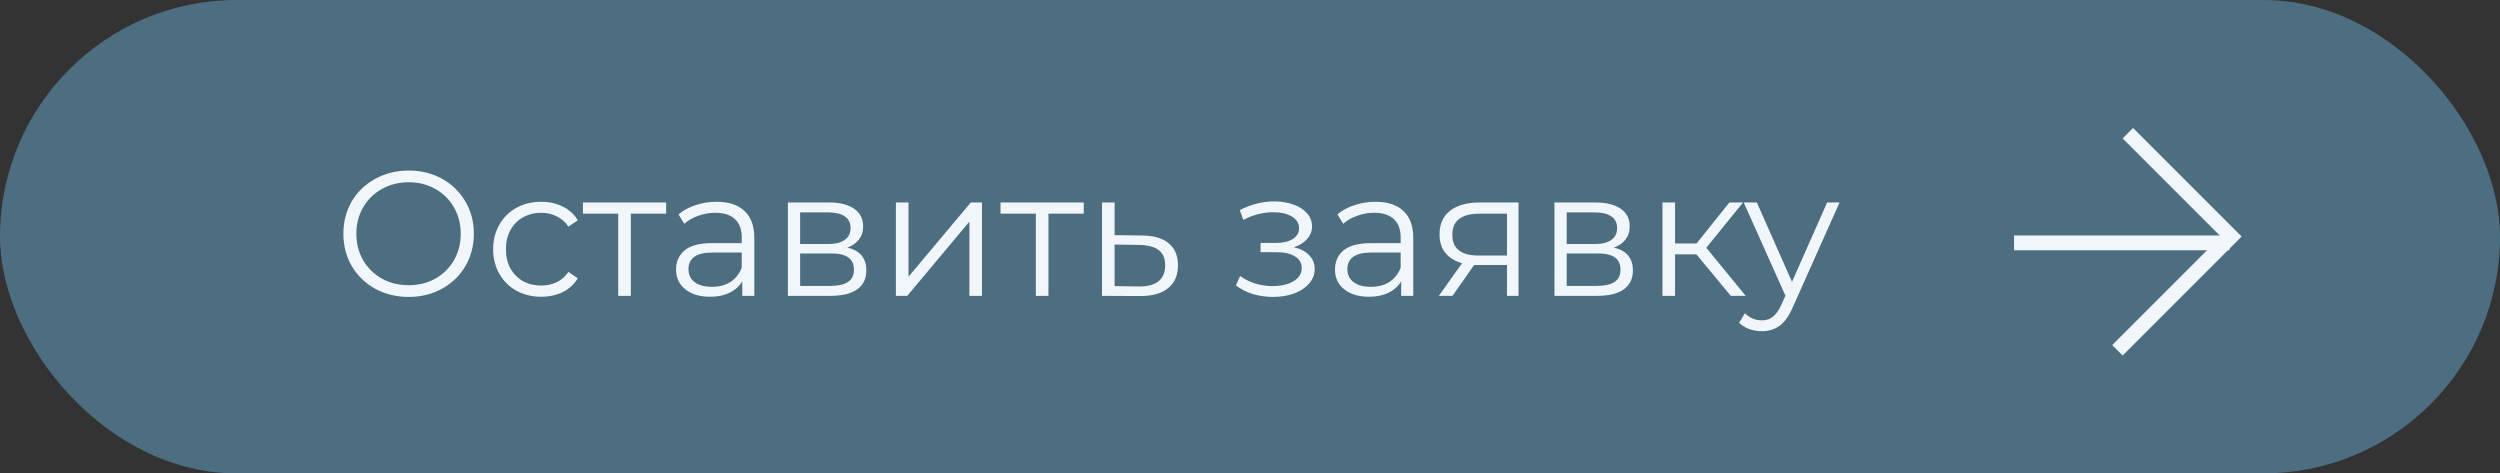
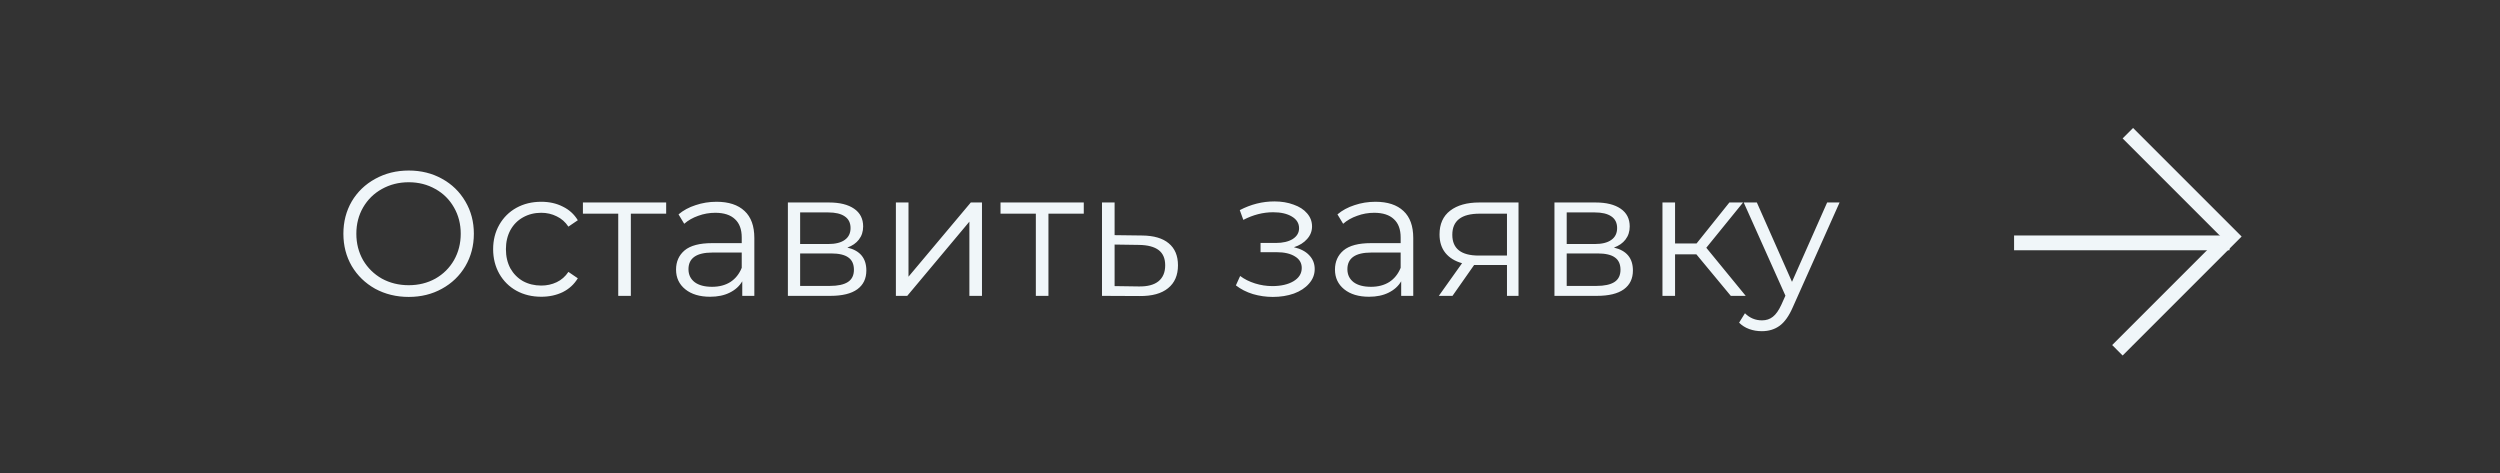
<svg xmlns="http://www.w3.org/2000/svg" width="169" height="32" viewBox="0 0 169 32" fill="none">
  <rect x="0" y="0" width="169" height="32" fill="#333333" stroke="none" />
-   <rect width="169" height="32" rx="16" fill="#4C6E80" />
  <path d="M27.629 20.072C26.797 20.072 26.041 19.888 25.361 19.52C24.689 19.144 24.161 18.632 23.777 17.984C23.401 17.336 23.213 16.608 23.213 15.8C23.213 14.992 23.401 14.264 23.777 13.616C24.161 12.968 24.689 12.46 25.361 12.092C26.041 11.716 26.797 11.528 27.629 11.528C28.461 11.528 29.209 11.712 29.873 12.08C30.545 12.448 31.073 12.96 31.457 13.616C31.841 14.264 32.033 14.992 32.033 15.8C32.033 16.608 31.841 17.34 31.457 17.996C31.073 18.644 30.545 19.152 29.873 19.52C29.209 19.888 28.461 20.072 27.629 20.072ZM27.629 19.28C28.293 19.28 28.893 19.132 29.429 18.836C29.965 18.532 30.385 18.116 30.689 17.588C30.993 17.052 31.145 16.456 31.145 15.8C31.145 15.144 30.993 14.552 30.689 14.024C30.385 13.488 29.965 13.072 29.429 12.776C28.893 12.472 28.293 12.32 27.629 12.32C26.965 12.32 26.361 12.472 25.817 12.776C25.281 13.072 24.857 13.488 24.545 14.024C24.241 14.552 24.089 15.144 24.089 15.8C24.089 16.456 24.241 17.052 24.545 17.588C24.857 18.116 25.281 18.532 25.817 18.836C26.361 19.132 26.965 19.28 27.629 19.28ZM36.588 20.06C35.964 20.06 35.404 19.924 34.908 19.652C34.42 19.38 34.036 19 33.756 18.512C33.476 18.016 33.336 17.46 33.336 16.844C33.336 16.228 33.476 15.676 33.756 15.188C34.036 14.7 34.42 14.32 34.908 14.048C35.404 13.776 35.964 13.64 36.588 13.64C37.132 13.64 37.616 13.748 38.04 13.964C38.472 14.172 38.812 14.48 39.06 14.888L38.424 15.32C38.216 15.008 37.952 14.776 37.632 14.624C37.312 14.464 36.964 14.384 36.588 14.384C36.132 14.384 35.72 14.488 35.352 14.696C34.992 14.896 34.708 15.184 34.5 15.56C34.3 15.936 34.2 16.364 34.2 16.844C34.2 17.332 34.3 17.764 34.5 18.14C34.708 18.508 34.992 18.796 35.352 19.004C35.72 19.204 36.132 19.304 36.588 19.304C36.964 19.304 37.312 19.228 37.632 19.076C37.952 18.924 38.216 18.692 38.424 18.38L39.06 18.812C38.812 19.22 38.472 19.532 38.04 19.748C37.608 19.956 37.124 20.06 36.588 20.06ZM45.033 14.444H42.645V20H41.793V14.444H39.405V13.688H45.033V14.444ZM48.437 13.64C49.261 13.64 49.893 13.848 50.333 14.264C50.773 14.672 50.993 15.28 50.993 16.088V20H50.177V19.016C49.985 19.344 49.701 19.6 49.325 19.784C48.957 19.968 48.517 20.06 48.005 20.06C47.301 20.06 46.741 19.892 46.325 19.556C45.909 19.22 45.701 18.776 45.701 18.224C45.701 17.688 45.893 17.256 46.277 16.928C46.669 16.6 47.289 16.436 48.137 16.436H50.141V16.052C50.141 15.508 49.989 15.096 49.685 14.816C49.381 14.528 48.937 14.384 48.353 14.384C47.953 14.384 47.569 14.452 47.201 14.588C46.833 14.716 46.517 14.896 46.253 15.128L45.869 14.492C46.189 14.22 46.573 14.012 47.021 13.868C47.469 13.716 47.941 13.64 48.437 13.64ZM48.137 19.388C48.617 19.388 49.029 19.28 49.373 19.064C49.717 18.84 49.973 18.52 50.141 18.104V17.072H48.161C47.081 17.072 46.541 17.448 46.541 18.2C46.541 18.568 46.681 18.86 46.961 19.076C47.241 19.284 47.633 19.388 48.137 19.388ZM57.281 16.736C58.137 16.936 58.565 17.452 58.565 18.284C58.565 18.836 58.361 19.26 57.953 19.556C57.545 19.852 56.937 20 56.129 20H53.261V13.688H56.045C56.765 13.688 57.329 13.828 57.737 14.108C58.145 14.388 58.349 14.788 58.349 15.308C58.349 15.652 58.253 15.948 58.061 16.196C57.877 16.436 57.617 16.616 57.281 16.736ZM54.089 16.496H55.985C56.473 16.496 56.845 16.404 57.101 16.22C57.365 16.036 57.497 15.768 57.497 15.416C57.497 15.064 57.365 14.8 57.101 14.624C56.845 14.448 56.473 14.36 55.985 14.36H54.089V16.496ZM56.093 19.328C56.637 19.328 57.045 19.24 57.317 19.064C57.589 18.888 57.725 18.612 57.725 18.236C57.725 17.86 57.601 17.584 57.353 17.408C57.105 17.224 56.713 17.132 56.177 17.132H54.089V19.328H56.093ZM60.562 13.688H61.414V18.704L65.626 13.688H66.382V20H65.53V14.984L61.33 20H60.562V13.688ZM73.263 14.444H70.875V20H70.023V14.444H67.635V13.688H73.263V14.444ZM77.207 15.92C77.999 15.928 78.599 16.104 79.007 16.448C79.423 16.792 79.631 17.288 79.631 17.936C79.631 18.608 79.407 19.124 78.959 19.484C78.519 19.844 77.879 20.02 77.039 20.012L74.495 20V13.688H75.347V15.896L77.207 15.92ZM76.991 19.364C77.575 19.372 78.015 19.256 78.311 19.016C78.615 18.768 78.767 18.408 78.767 17.936C78.767 17.472 78.619 17.128 78.323 16.904C78.027 16.68 77.583 16.564 76.991 16.556L75.347 16.532V19.34L76.991 19.364ZM87.469 16.712C87.918 16.816 88.261 16.996 88.501 17.252C88.749 17.508 88.874 17.82 88.874 18.188C88.874 18.556 88.746 18.884 88.49 19.172C88.242 19.46 87.901 19.684 87.469 19.844C87.037 19.996 86.561 20.072 86.041 20.072C85.585 20.072 85.138 20.008 84.698 19.88C84.257 19.744 83.874 19.548 83.546 19.292L83.834 18.656C84.121 18.872 84.457 19.04 84.841 19.16C85.225 19.28 85.614 19.34 86.005 19.34C86.59 19.34 87.066 19.232 87.433 19.016C87.809 18.792 87.998 18.492 87.998 18.116C87.998 17.78 87.846 17.52 87.541 17.336C87.237 17.144 86.822 17.048 86.293 17.048H85.213V16.424H86.246C86.718 16.424 87.097 16.336 87.385 16.16C87.674 15.976 87.817 15.732 87.817 15.428C87.817 15.092 87.653 14.828 87.326 14.636C87.005 14.444 86.585 14.348 86.066 14.348C85.385 14.348 84.713 14.52 84.049 14.864L83.809 14.204C84.561 13.812 85.341 13.616 86.15 13.616C86.629 13.616 87.061 13.688 87.445 13.832C87.838 13.968 88.141 14.164 88.358 14.42C88.582 14.676 88.694 14.972 88.694 15.308C88.694 15.628 88.582 15.912 88.358 16.16C88.141 16.408 87.846 16.592 87.469 16.712ZM92.98 13.64C93.804 13.64 94.436 13.848 94.876 14.264C95.316 14.672 95.536 15.28 95.536 16.088V20H94.72V19.016C94.528 19.344 94.244 19.6 93.868 19.784C93.5 19.968 93.06 20.06 92.548 20.06C91.844 20.06 91.284 19.892 90.868 19.556C90.452 19.22 90.244 18.776 90.244 18.224C90.244 17.688 90.436 17.256 90.82 16.928C91.212 16.6 91.832 16.436 92.68 16.436H94.684V16.052C94.684 15.508 94.532 15.096 94.228 14.816C93.924 14.528 93.48 14.384 92.896 14.384C92.496 14.384 92.112 14.452 91.744 14.588C91.376 14.716 91.06 14.896 90.796 15.128L90.412 14.492C90.732 14.22 91.116 14.012 91.564 13.868C92.012 13.716 92.484 13.64 92.98 13.64ZM92.68 19.388C93.16 19.388 93.572 19.28 93.916 19.064C94.26 18.84 94.516 18.52 94.684 18.104V17.072H92.704C91.624 17.072 91.084 17.448 91.084 18.2C91.084 18.568 91.224 18.86 91.504 19.076C91.784 19.284 92.176 19.388 92.68 19.388ZM102.652 13.688V20H101.872V17.912H99.892H99.652L98.188 20H97.264L98.836 17.792C98.348 17.656 97.972 17.424 97.708 17.096C97.444 16.768 97.312 16.352 97.312 15.848C97.312 15.144 97.552 14.608 98.032 14.24C98.512 13.872 99.168 13.688 100 13.688H102.652ZM98.176 15.872C98.176 16.808 98.772 17.276 99.964 17.276H101.872V14.444H100.024C98.792 14.444 98.176 14.92 98.176 15.872ZM109.101 16.736C109.957 16.936 110.385 17.452 110.385 18.284C110.385 18.836 110.181 19.26 109.773 19.556C109.365 19.852 108.757 20 107.949 20H105.081V13.688H107.865C108.585 13.688 109.149 13.828 109.557 14.108C109.965 14.388 110.169 14.788 110.169 15.308C110.169 15.652 110.073 15.948 109.881 16.196C109.697 16.436 109.437 16.616 109.101 16.736ZM105.909 16.496H107.805C108.293 16.496 108.665 16.404 108.921 16.22C109.185 16.036 109.317 15.768 109.317 15.416C109.317 15.064 109.185 14.8 108.921 14.624C108.665 14.448 108.293 14.36 107.805 14.36H105.909V16.496ZM107.913 19.328C108.457 19.328 108.865 19.24 109.137 19.064C109.409 18.888 109.545 18.612 109.545 18.236C109.545 17.86 109.421 17.584 109.173 17.408C108.925 17.224 108.533 17.132 107.997 17.132H105.909V19.328H107.913ZM114.674 17.192H113.234V20H112.382V13.688H113.234V16.46H114.686L116.906 13.688H117.83L115.346 16.748L118.01 20H117.002L114.674 17.192ZM124.355 13.688L121.199 20.756C120.943 21.348 120.647 21.768 120.311 22.016C119.975 22.264 119.571 22.388 119.099 22.388C118.795 22.388 118.511 22.34 118.247 22.244C117.983 22.148 117.755 22.004 117.563 21.812L117.959 21.176C118.279 21.496 118.663 21.656 119.111 21.656C119.399 21.656 119.643 21.576 119.843 21.416C120.051 21.256 120.243 20.984 120.419 20.6L120.695 19.988L117.875 13.688H118.763L121.139 19.052L123.515 13.688H124.355Z" fill="#F0F6F9" />
  <line y1="-0.5" x2="14.562" y2="-0.5" transform="matrix(1 0 0 -1 136.152 15.918)" stroke="#F0F6F9" />
  <path fill-rule="evenodd" clip-rule="evenodd" d="M150.12 15.988L143.49 9.358L144.197 8.651L151.534 15.988L150.827 16.695L143.49 24.032L142.783 23.325L150.12 15.988Z" fill="#F0F6F9" />
</svg>